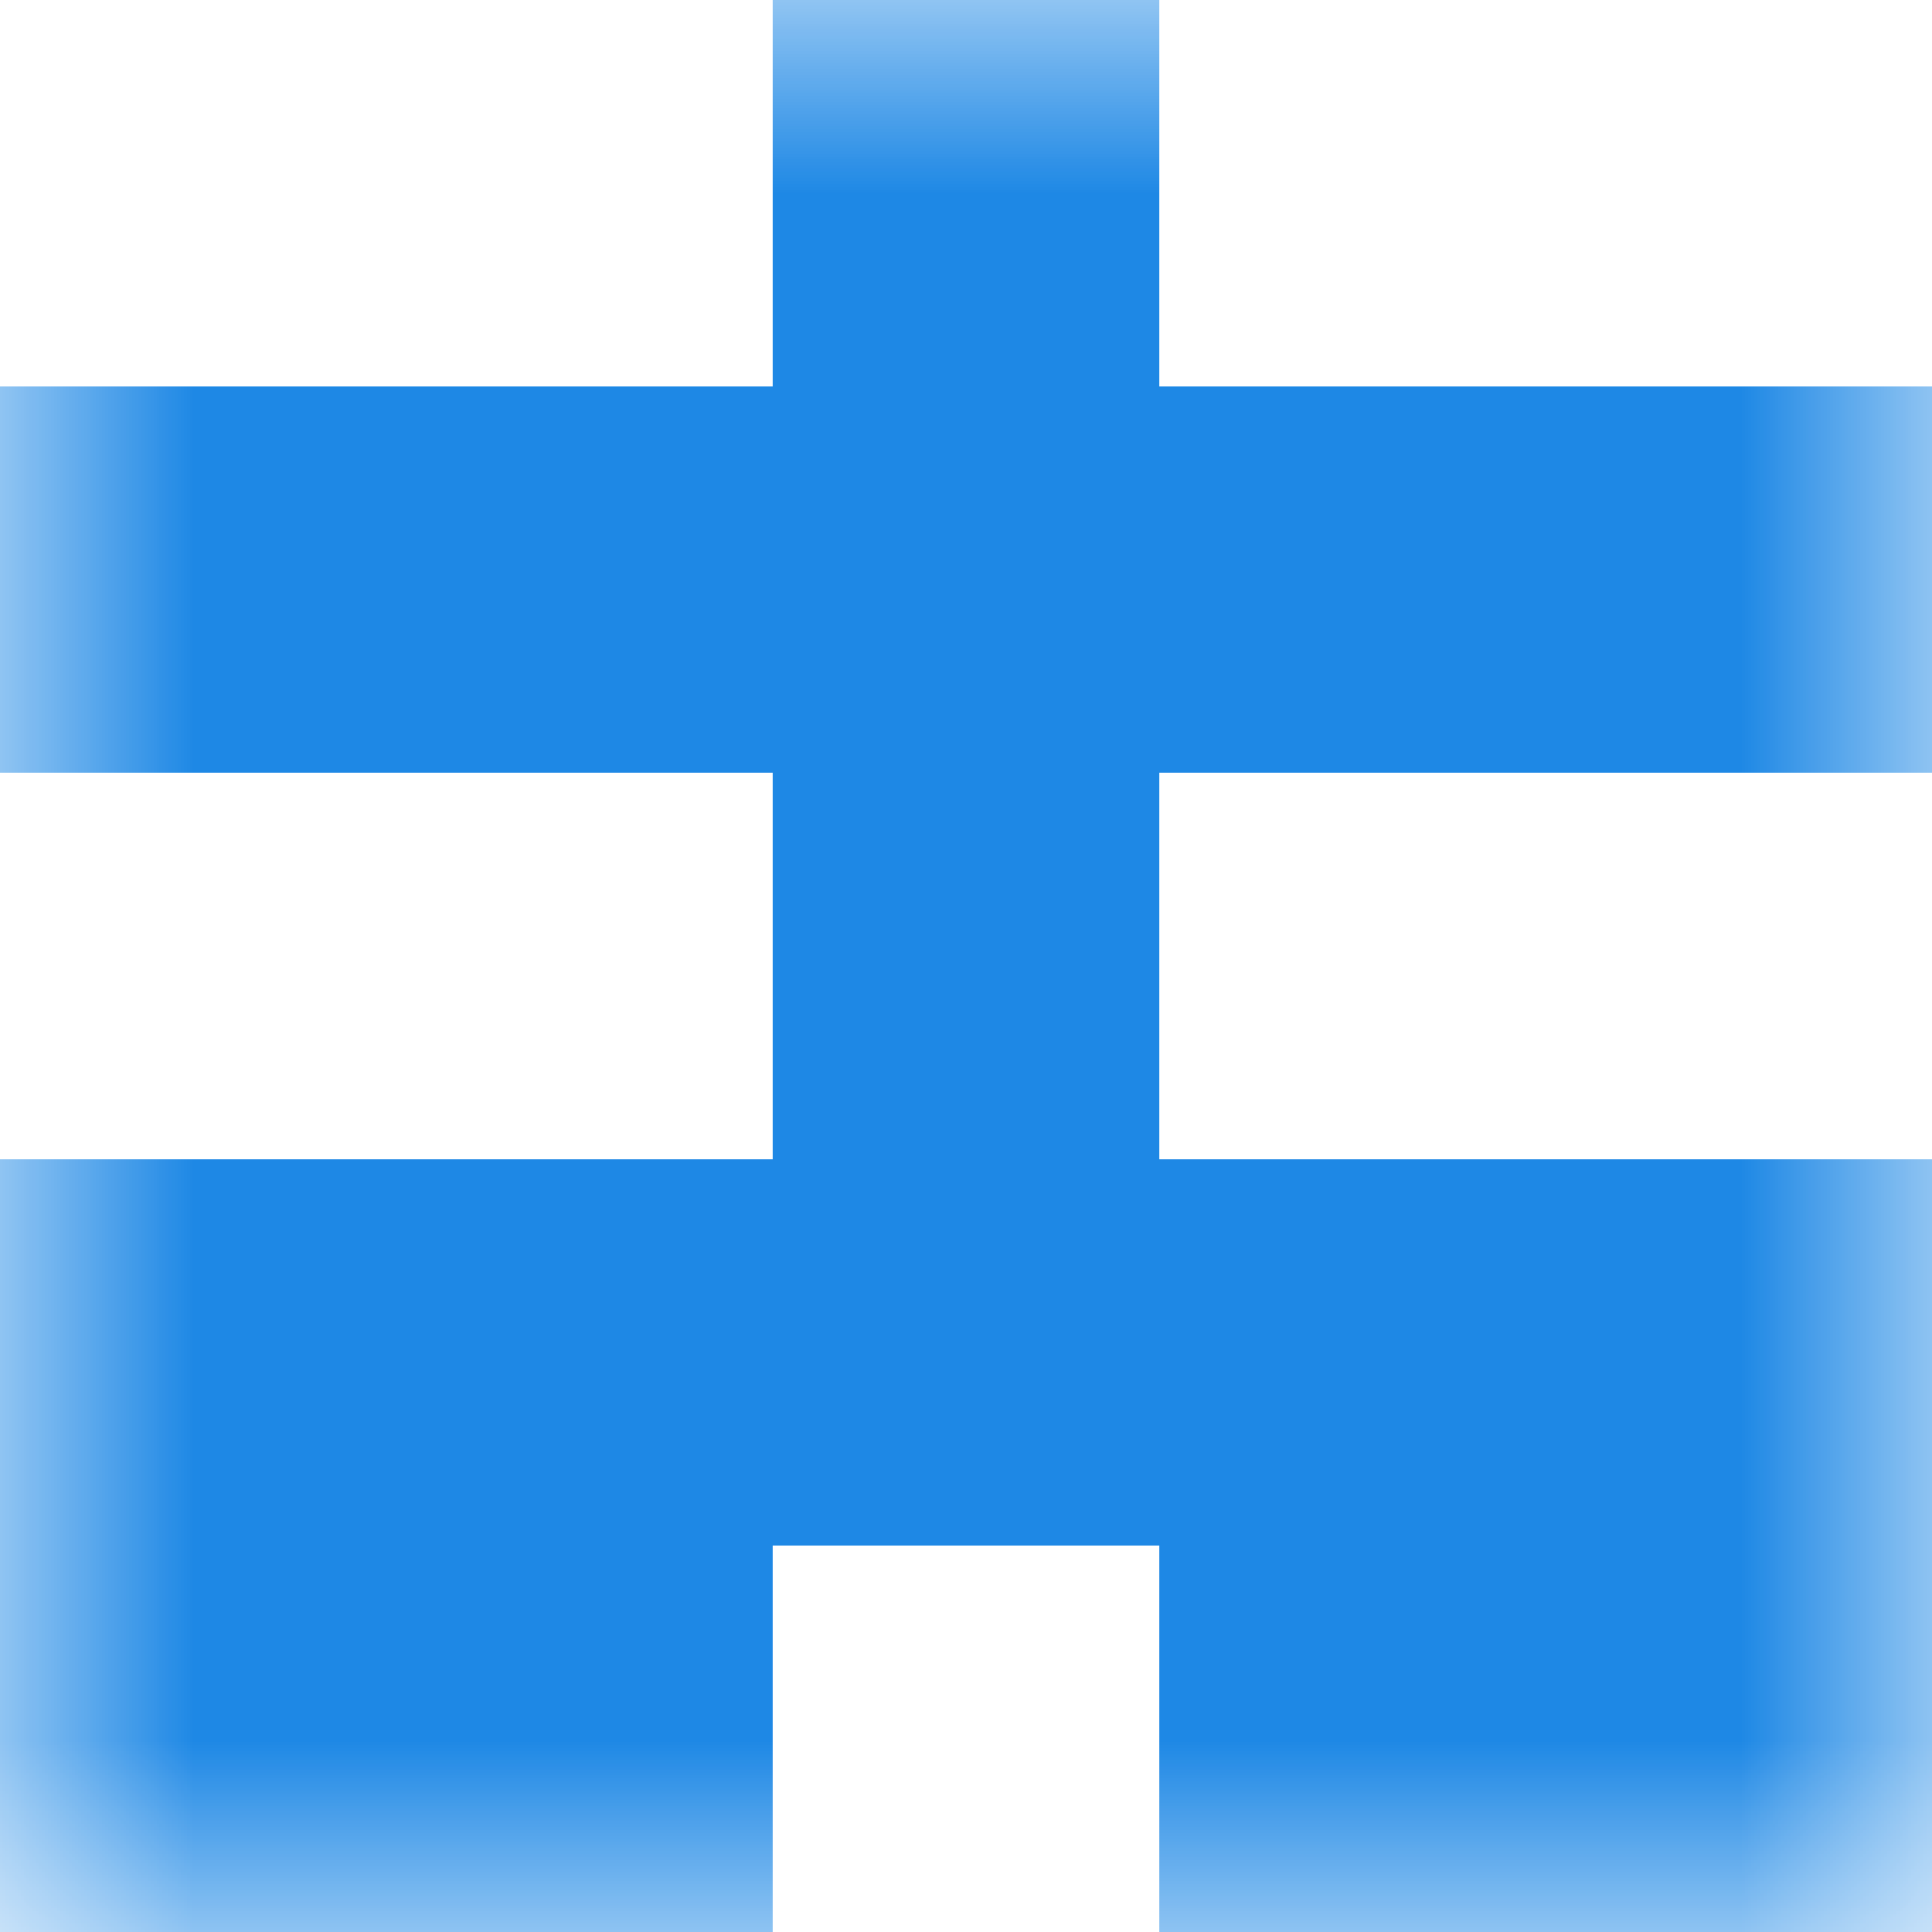
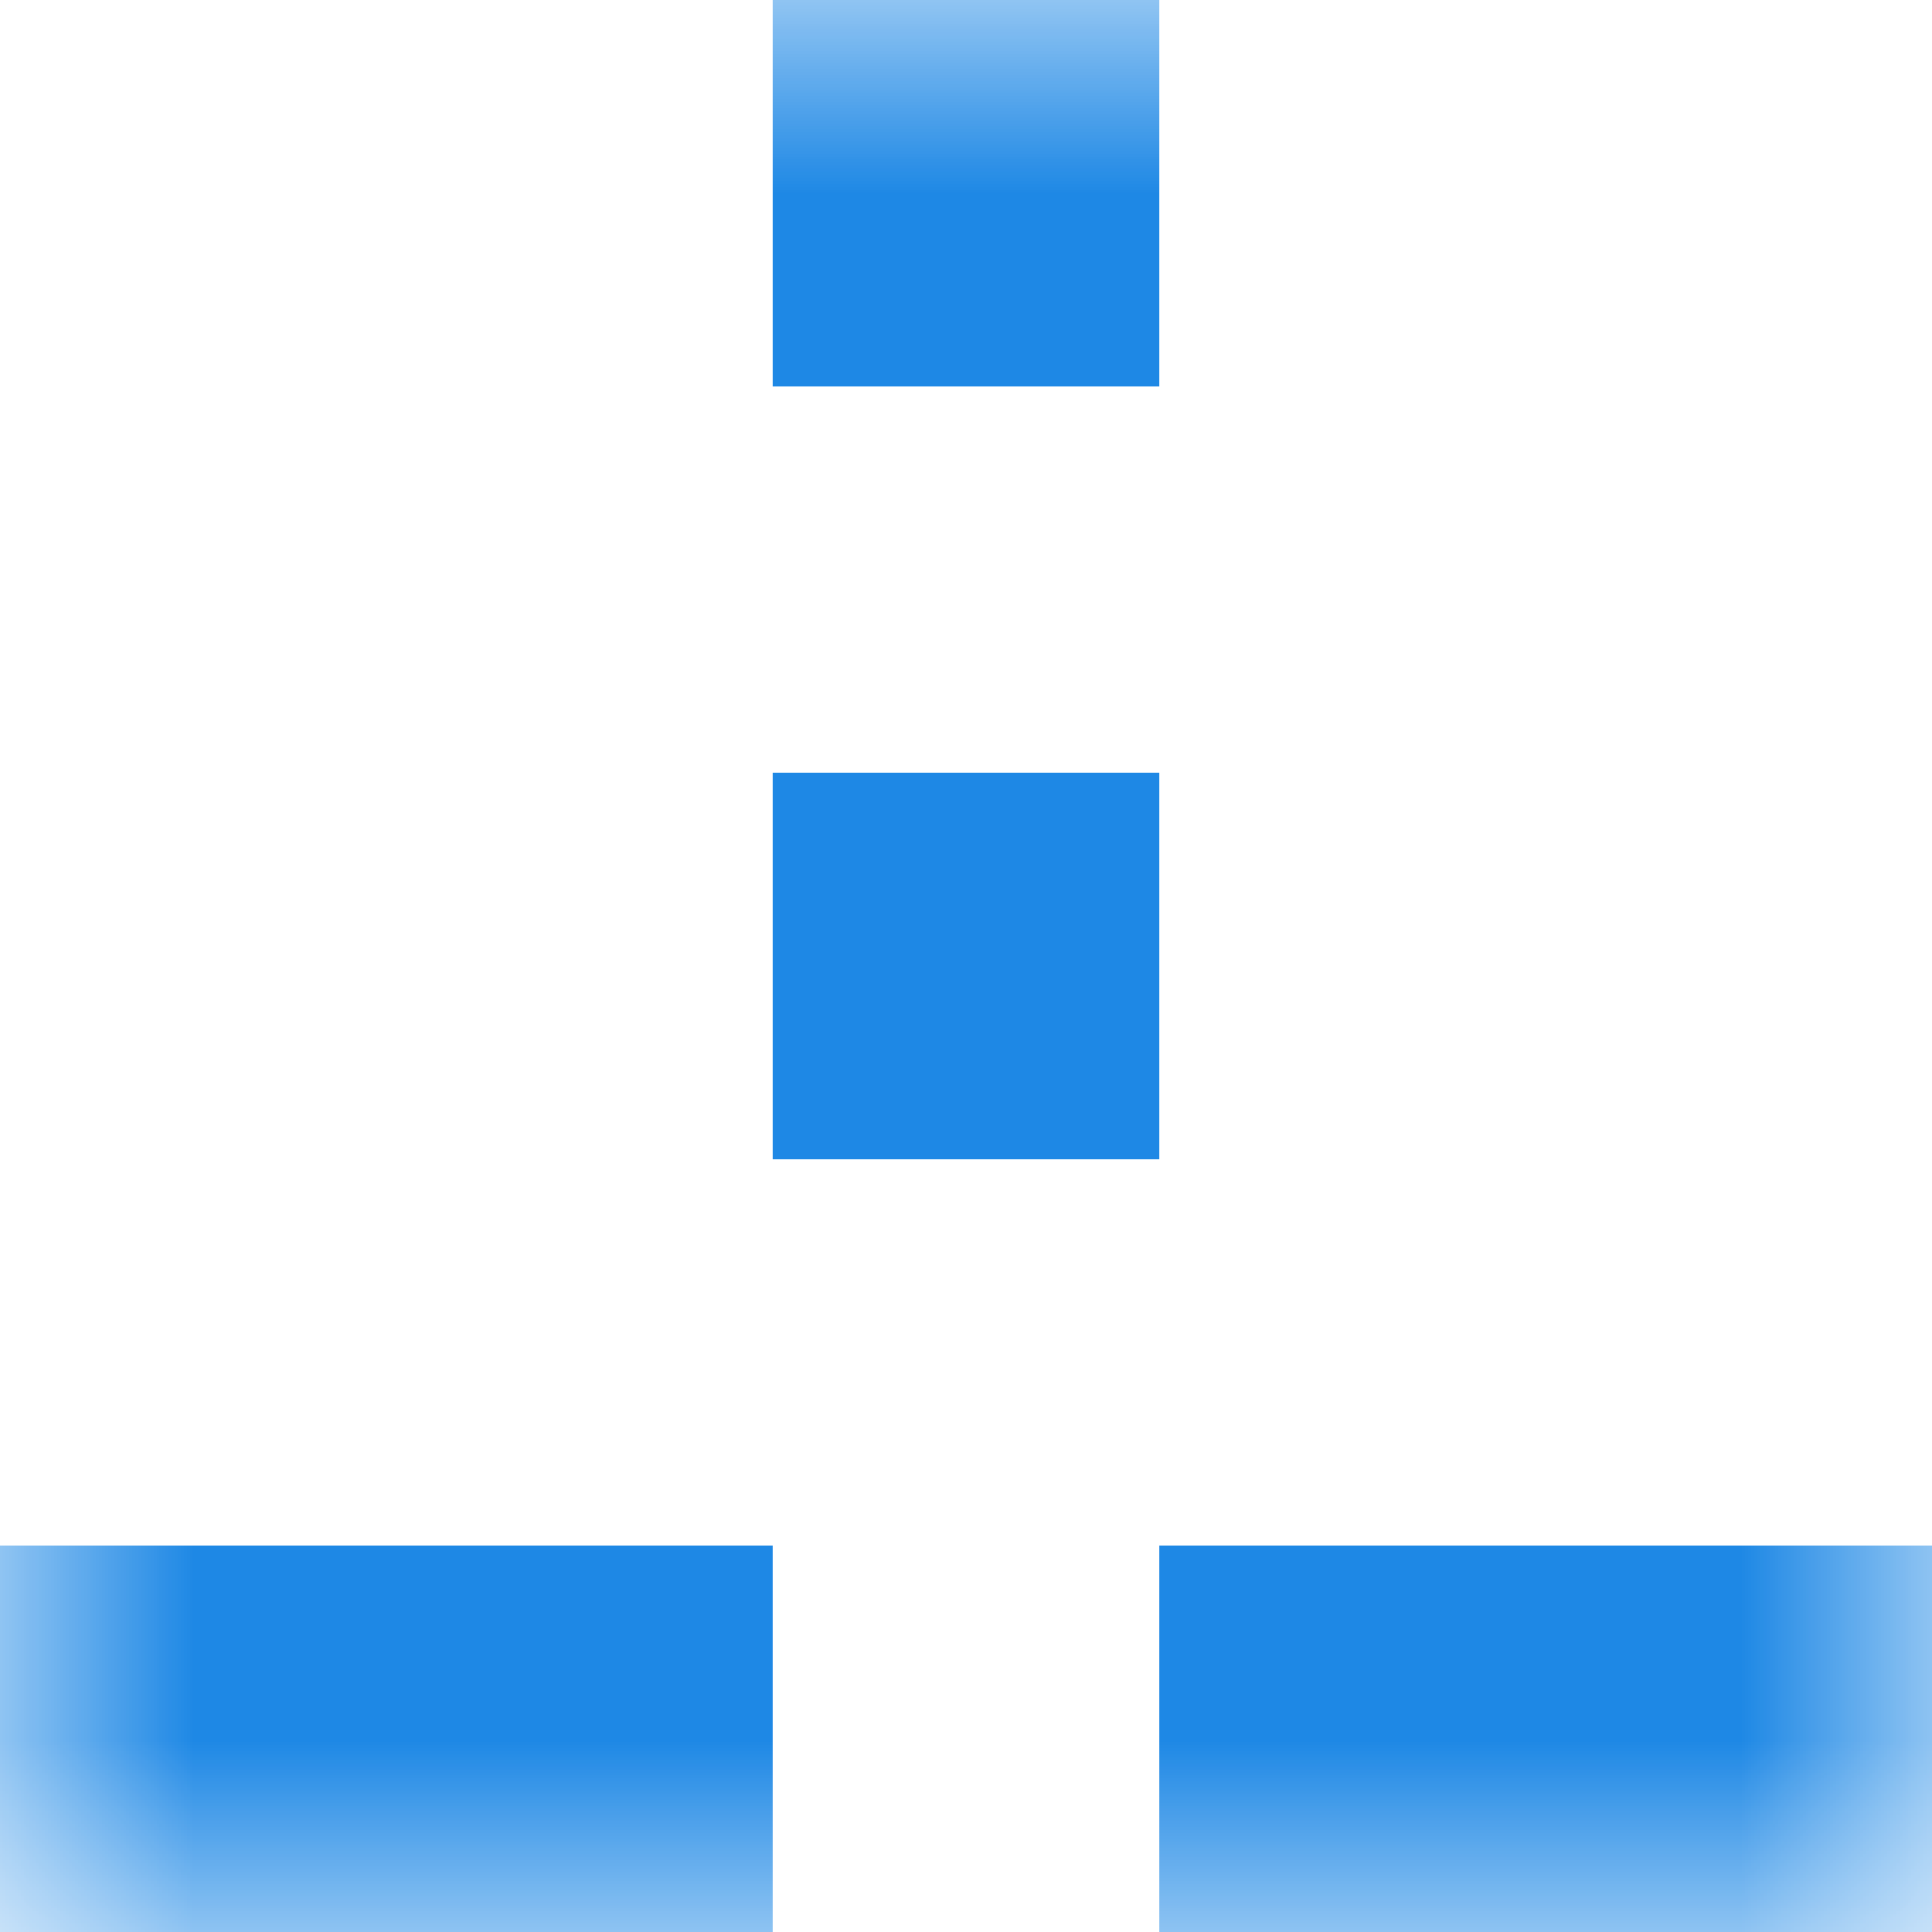
<svg xmlns="http://www.w3.org/2000/svg" viewBox="0 0 5 5" fill="none" shape-rendering="crispEdges">
  <mask id="viewboxMask">
    <rect width="5" height="5" rx="0" ry="0" x="0" y="0" fill="#fff" />
  </mask>
  <g mask="url(#viewboxMask)">
    <path fill="#1e88e5" d="M2 0h1v1H2z" />
-     <path fill="#1e88e5" d="M0 1h5v1H0z" />
    <path fill="#1e88e5" d="M2 2h1v1H2z" />
-     <path fill="#1e88e5" d="M0 3h5v1H0z" />
+     <path fill="#1e88e5" d="M0 3h5H0z" />
    <path d="M2 4H0v1h2V4ZM5 4H3v1h2V4Z" fill="#1e88e5" />
  </g>
</svg>